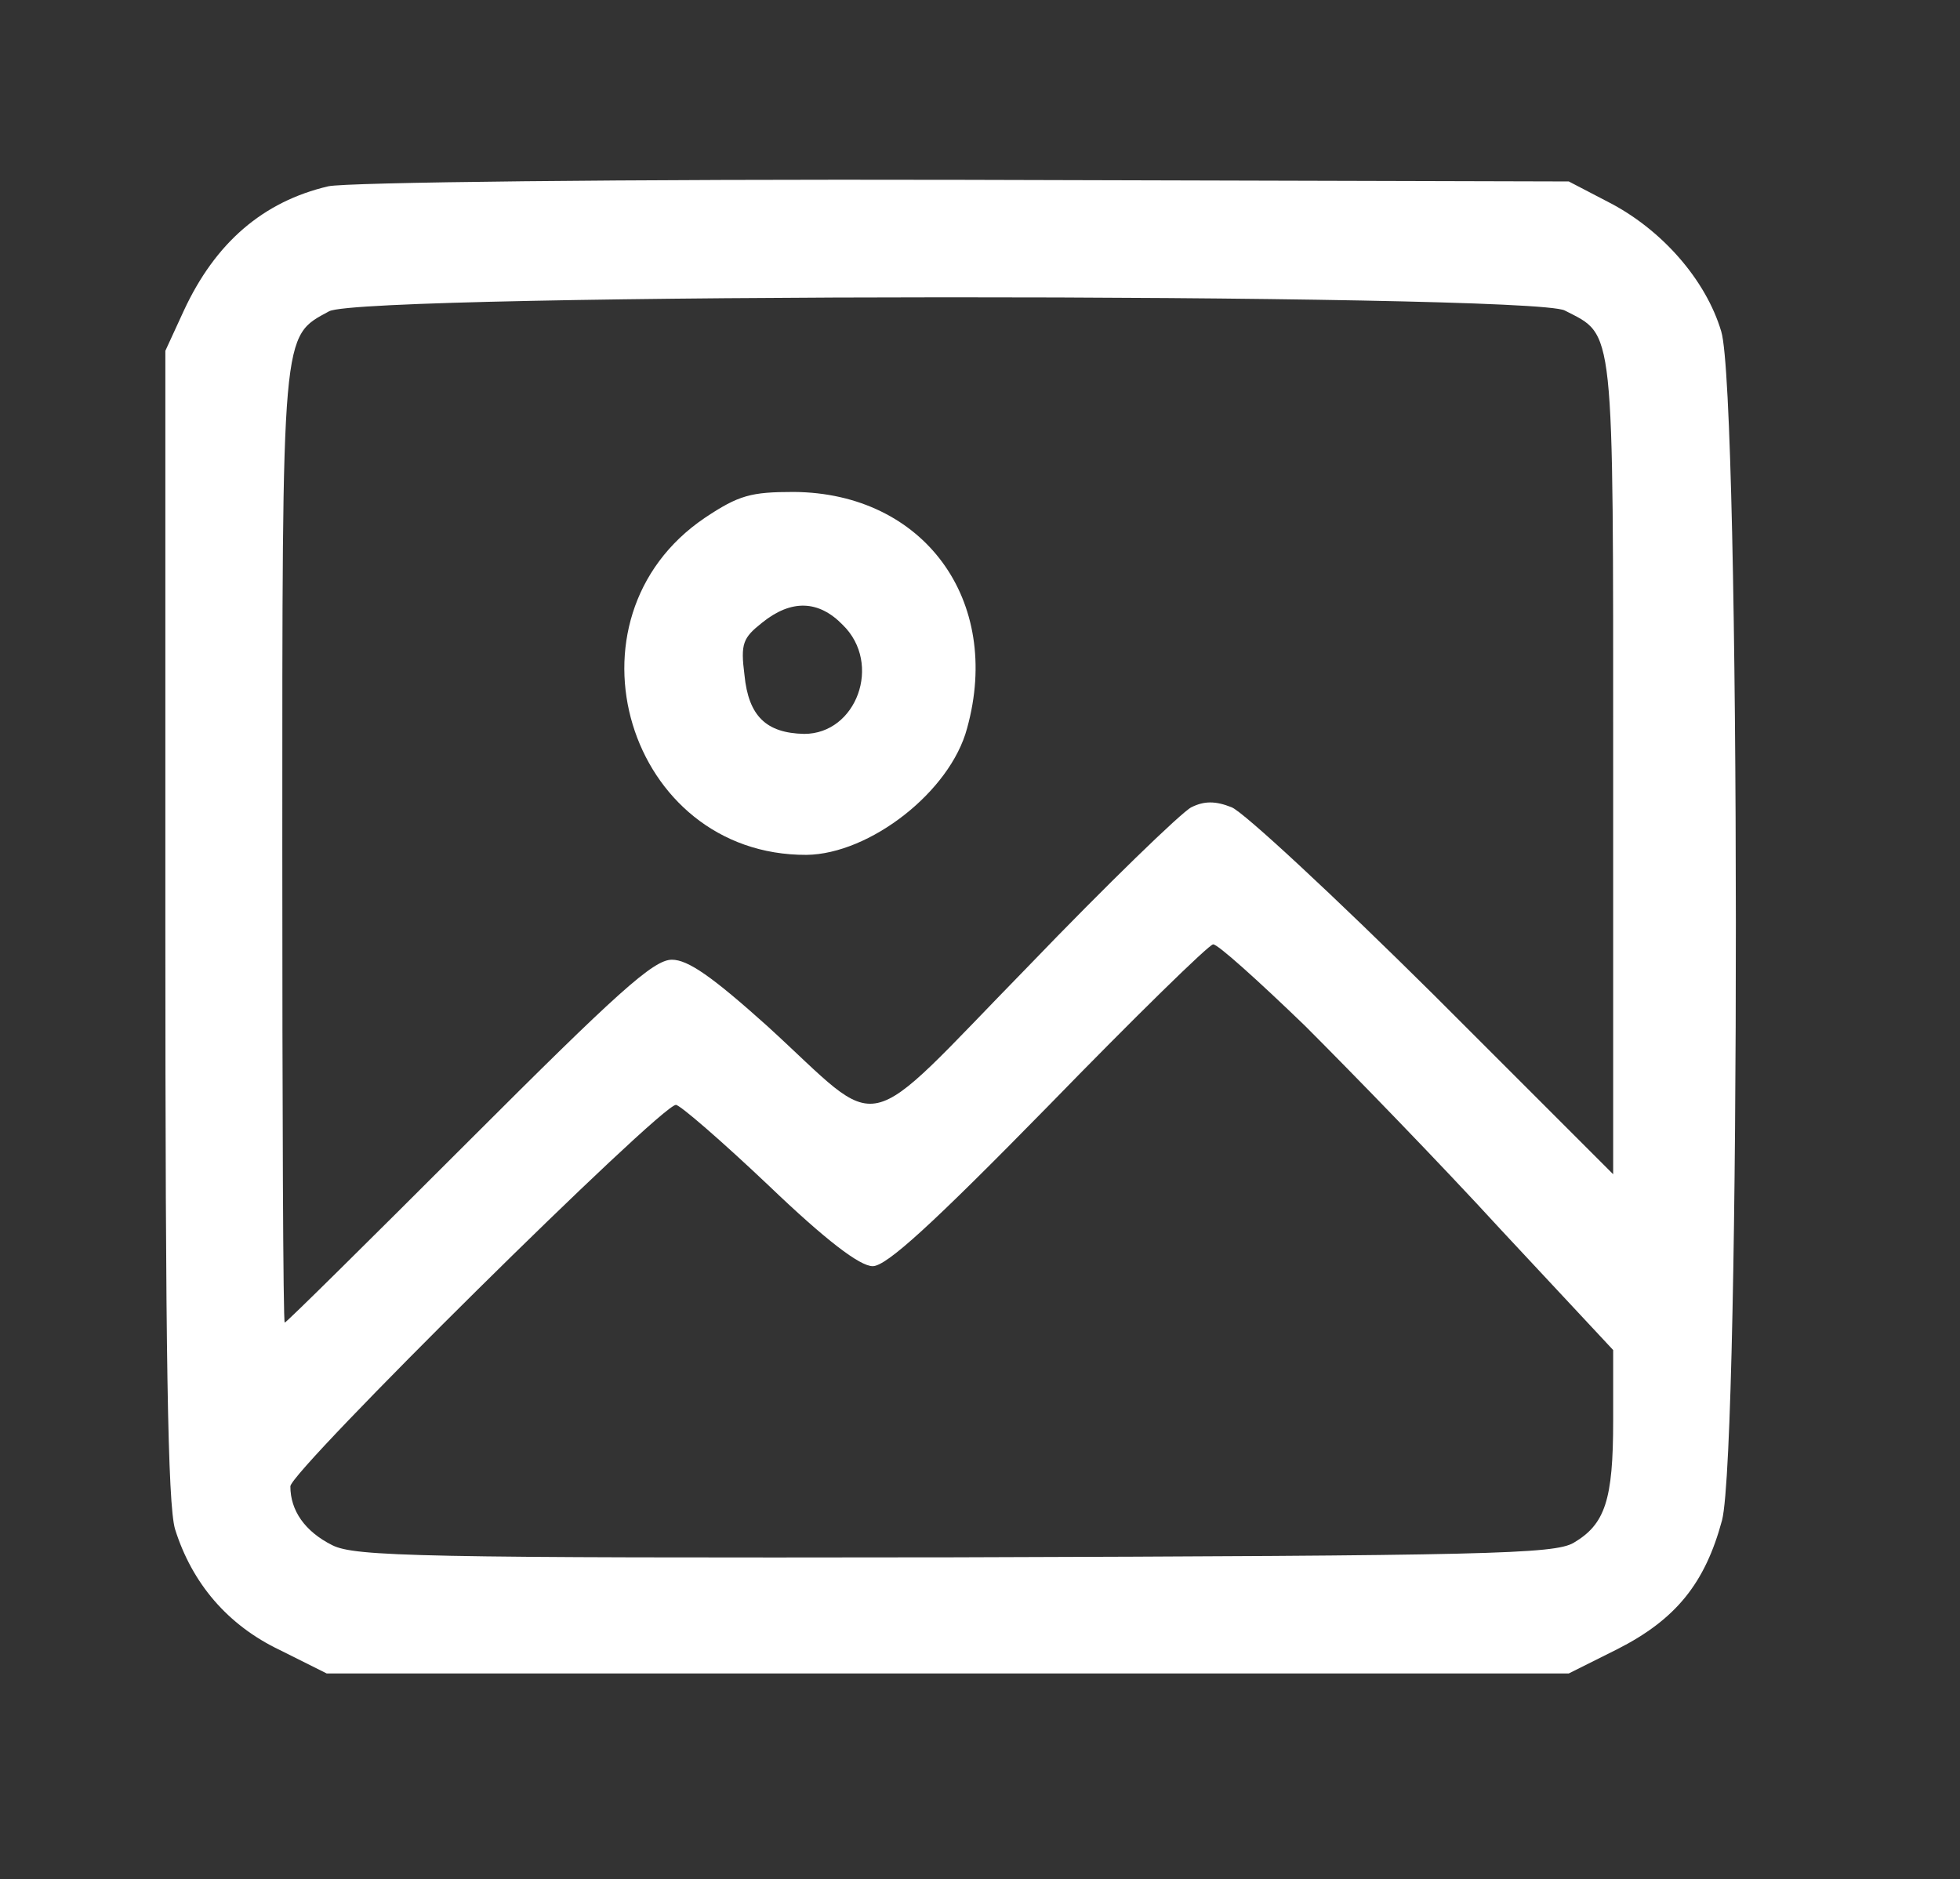
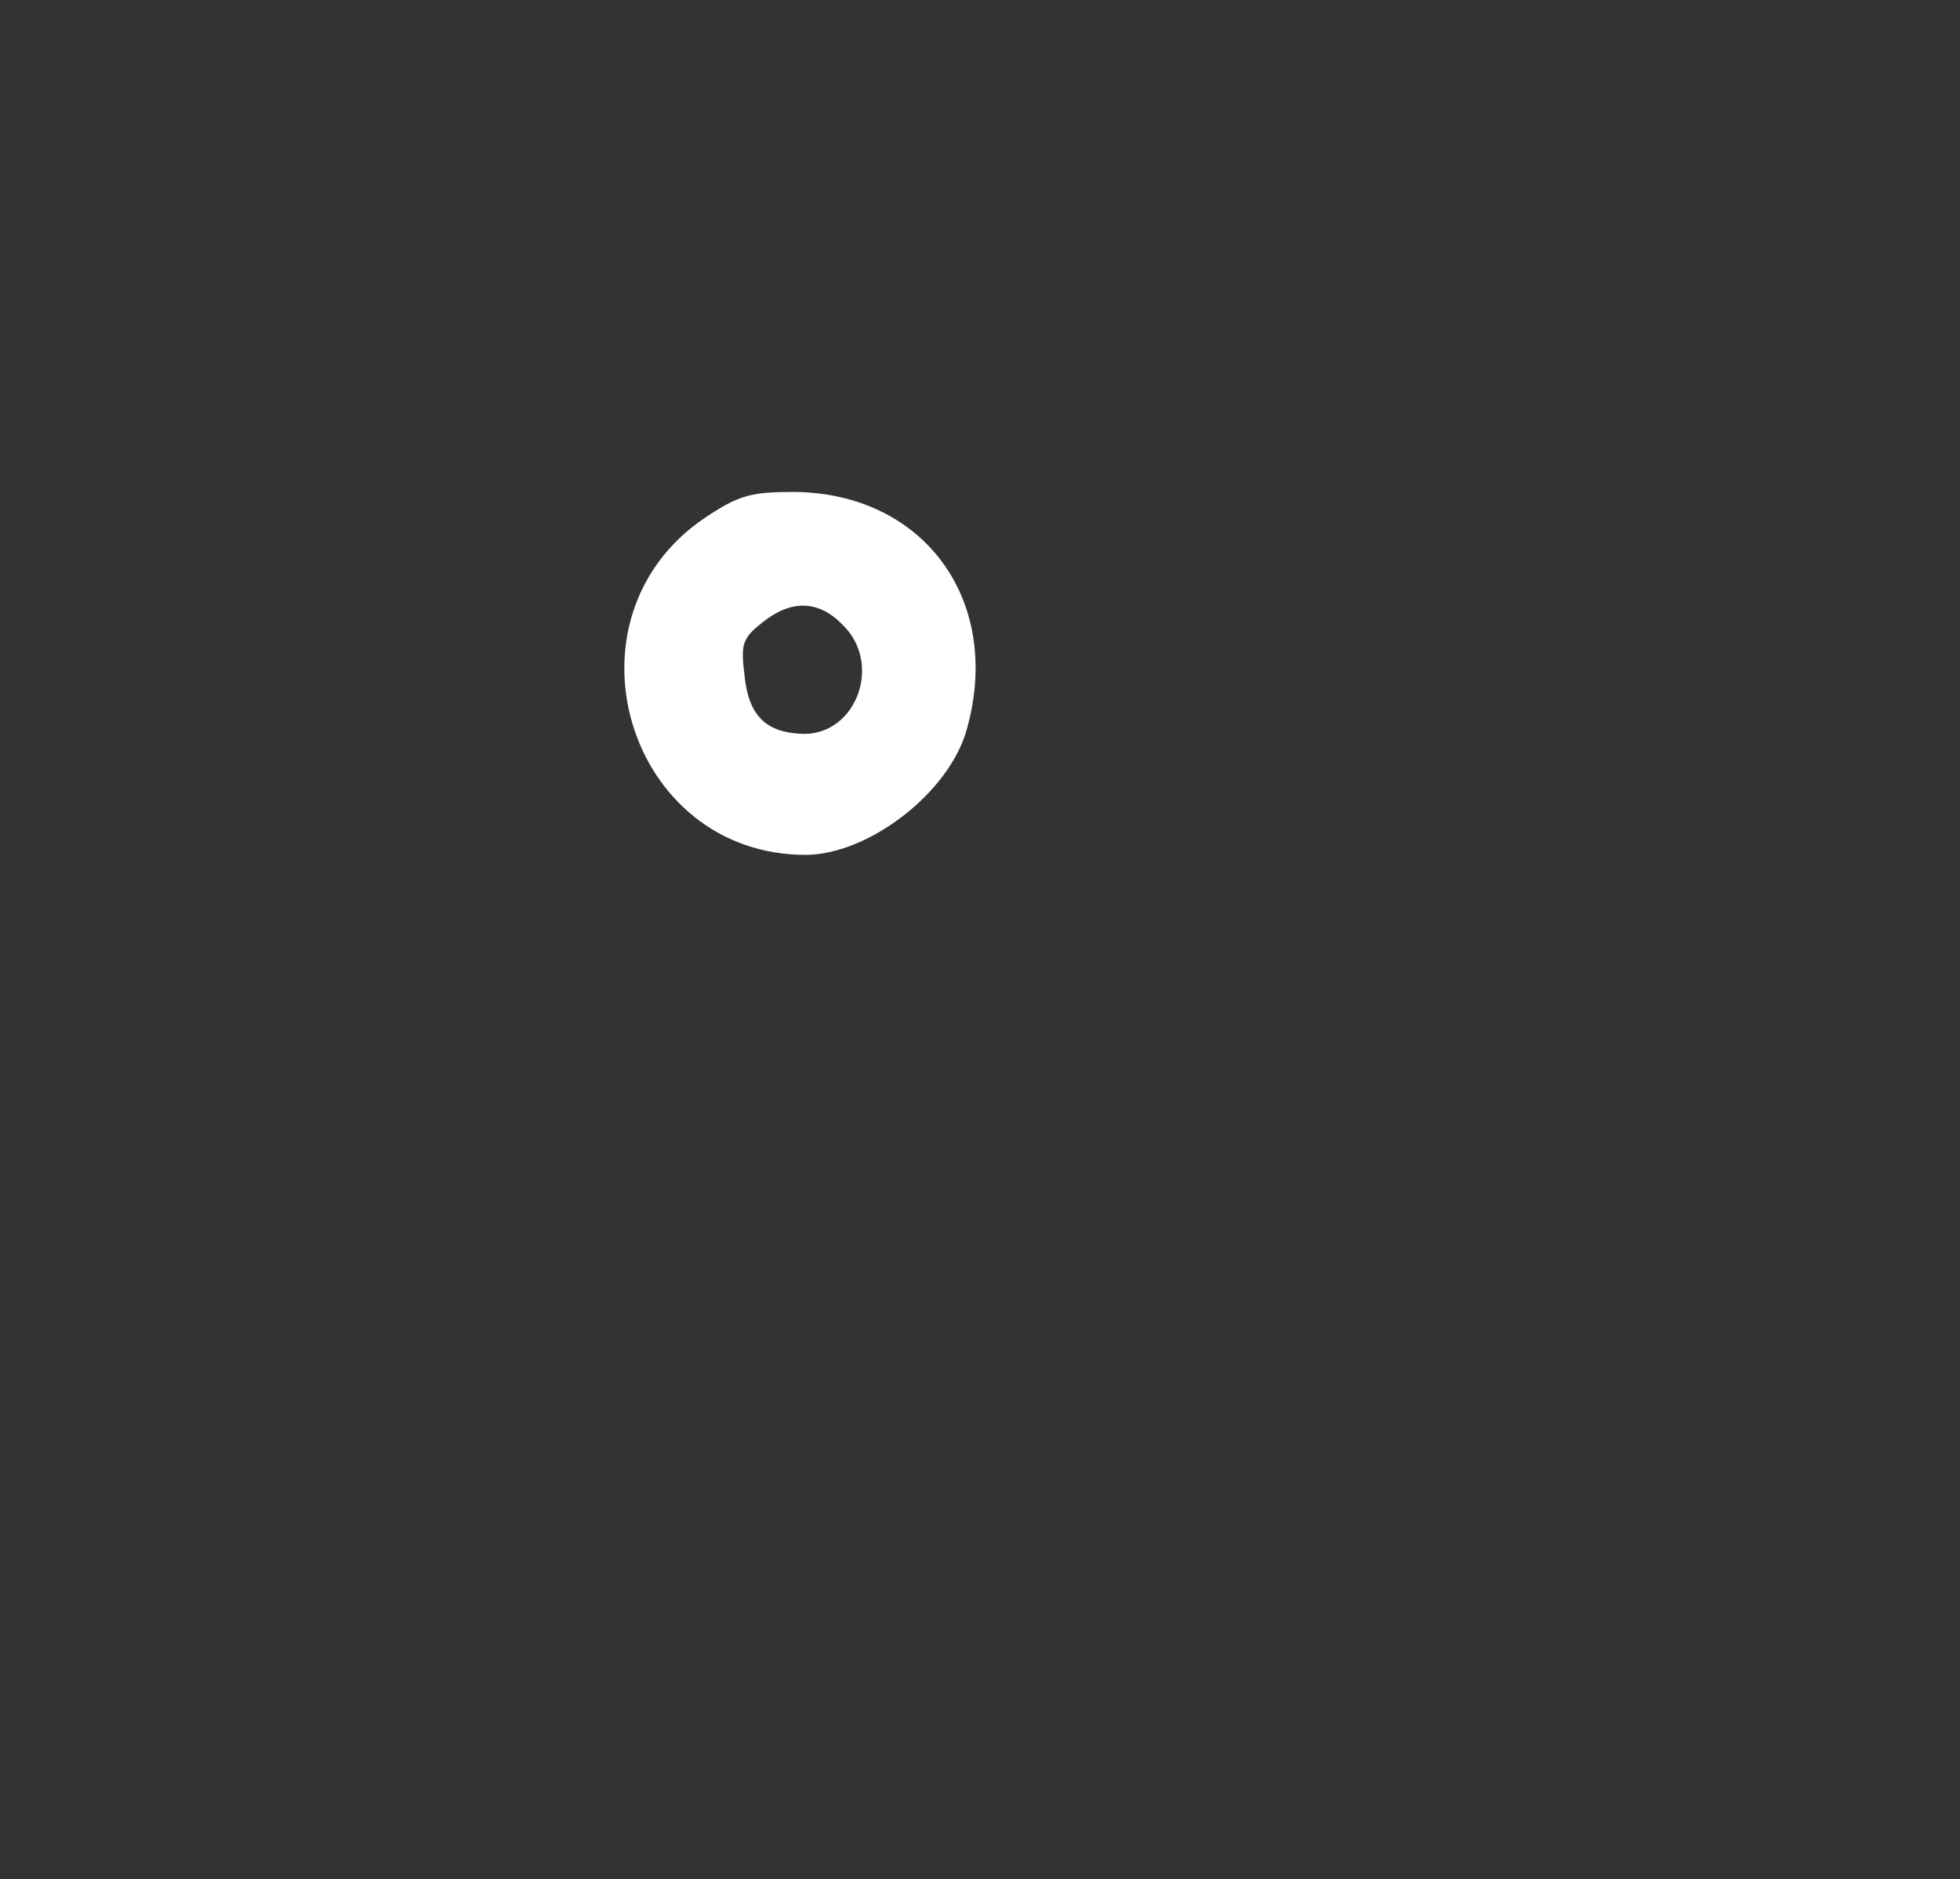
<svg xmlns="http://www.w3.org/2000/svg" version="1.0" width="243pt" height="233pt" viewBox="0 0 243 233" preserveAspectRatio="xMidYMid meet">
  <rect x="0" y="0" width="243" height="233" fill="#333333" stroke="none" />
  <g transform="translate(0,233) scale(0.1,-0.1)" fill="#ffffff" stroke="none">
-     <path d="M407 2099 c-81 -19 -140 -70 -179 -154 l-23 -50 0 -710 c0 -539 3 -720 12 -751 21 -67 65 -119 130 -150 l58 -29 770 0 770 0 60 30 c73 37 109 82 130 160 23 90 23 1396 -1 1474 -19 64 -74 127 -141 161 l-48 25 -750 2 c-424 1 -766 -3 -788 -8z m1533 -154 c62 -32 60 -11 60 -565 l0 -506 -222 222 c-123 122 -236 227 -251 233 -20 8 -34 8 -50 0 -12 -6 -104 -95 -203 -198 -212 -217 -175 -208 -323 -73 -68 61 -98 82 -118 82 -23 0 -68 -41 -252 -225 -124 -124 -226 -225 -228 -225 -2 0 -3 266 -3 590 0 645 -1 632 58 664 41 23 1489 23 1532 1z m-322 -887 c57 -57 167 -170 243 -253 l139 -149 0 -88 c0 -98 -10 -128 -49 -151 -24 -14 -106 -16 -768 -18 -664 -1 -743 1 -771 15 -34 17 -52 43 -52 73 0 19 459 473 478 473 5 0 57 -45 115 -100 71 -68 113 -100 129 -100 17 0 73 51 218 199 107 110 199 200 204 200 5 1 56 -45 114 -101z" />
    <path d="M874 1688 c-185 -125 -96 -419 126 -418 78 1 178 78 199 157 44 159 -54 292 -215 293 -53 0 -68 -4 -110 -32z m171 -133 c49 -48 17 -135 -48 -135 -47 1 -69 22 -74 73 -5 39 -2 46 22 65 36 29 70 28 100 -3z" />
  </g>
</svg>